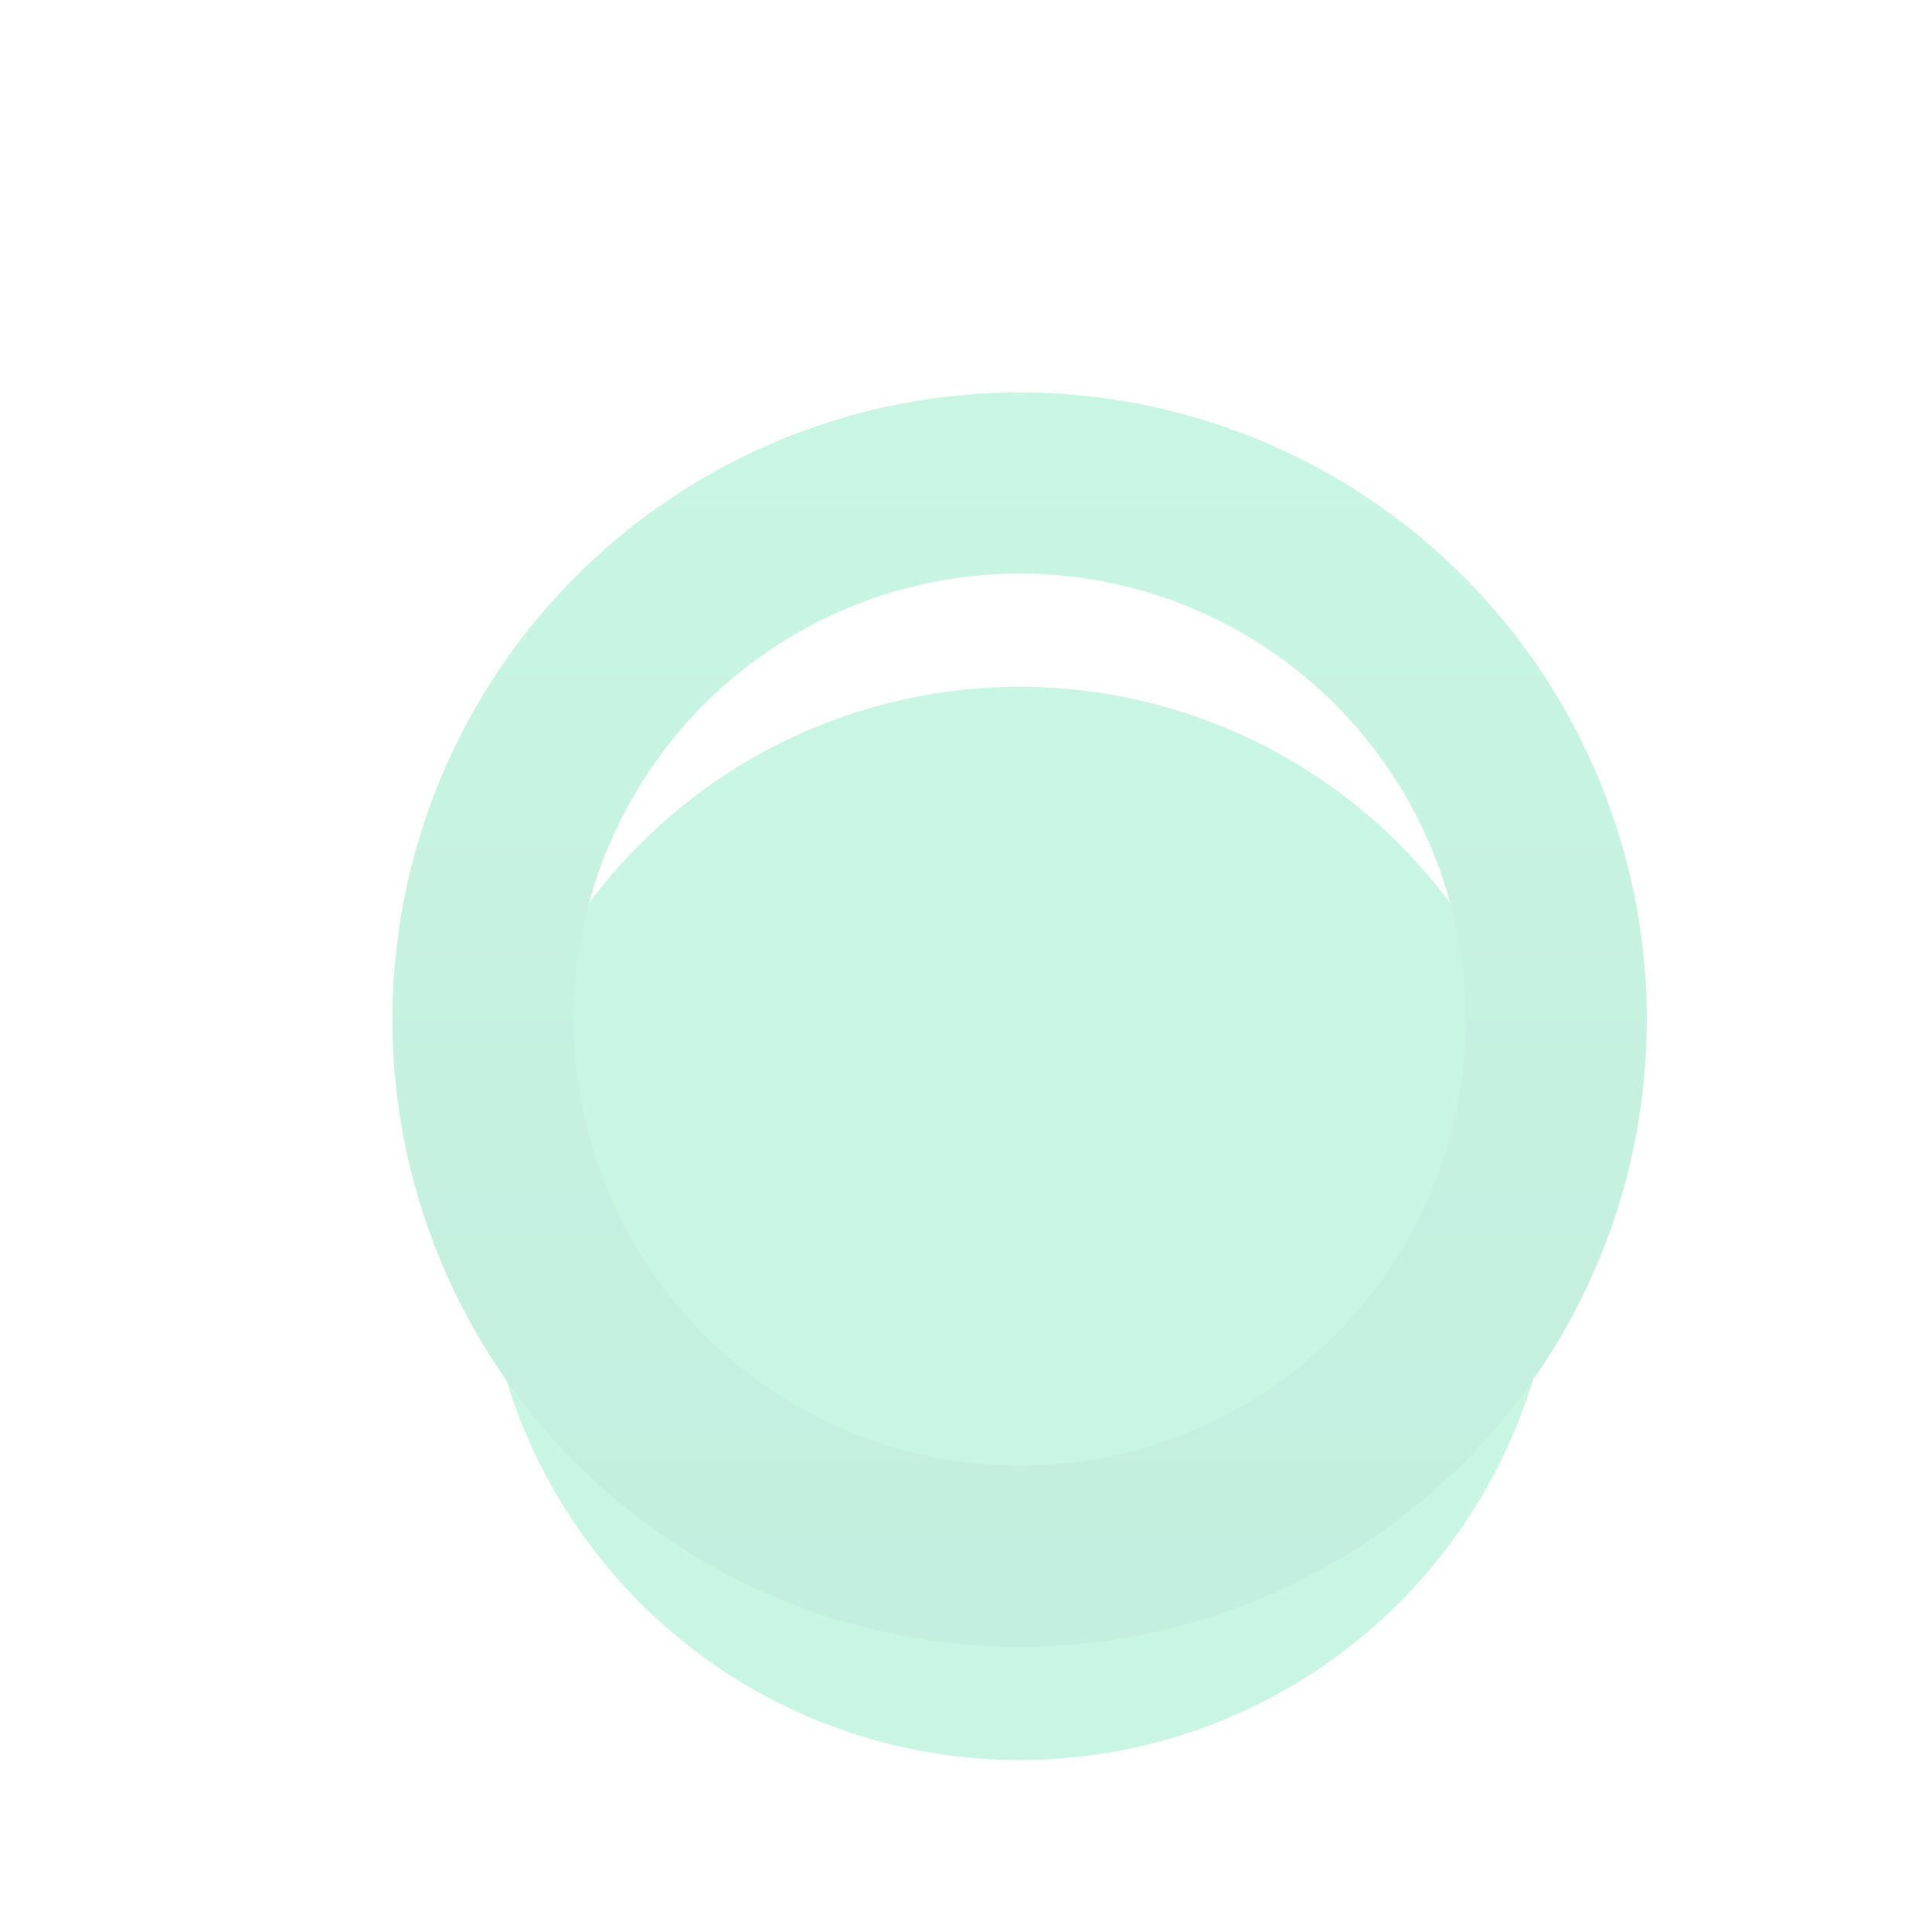
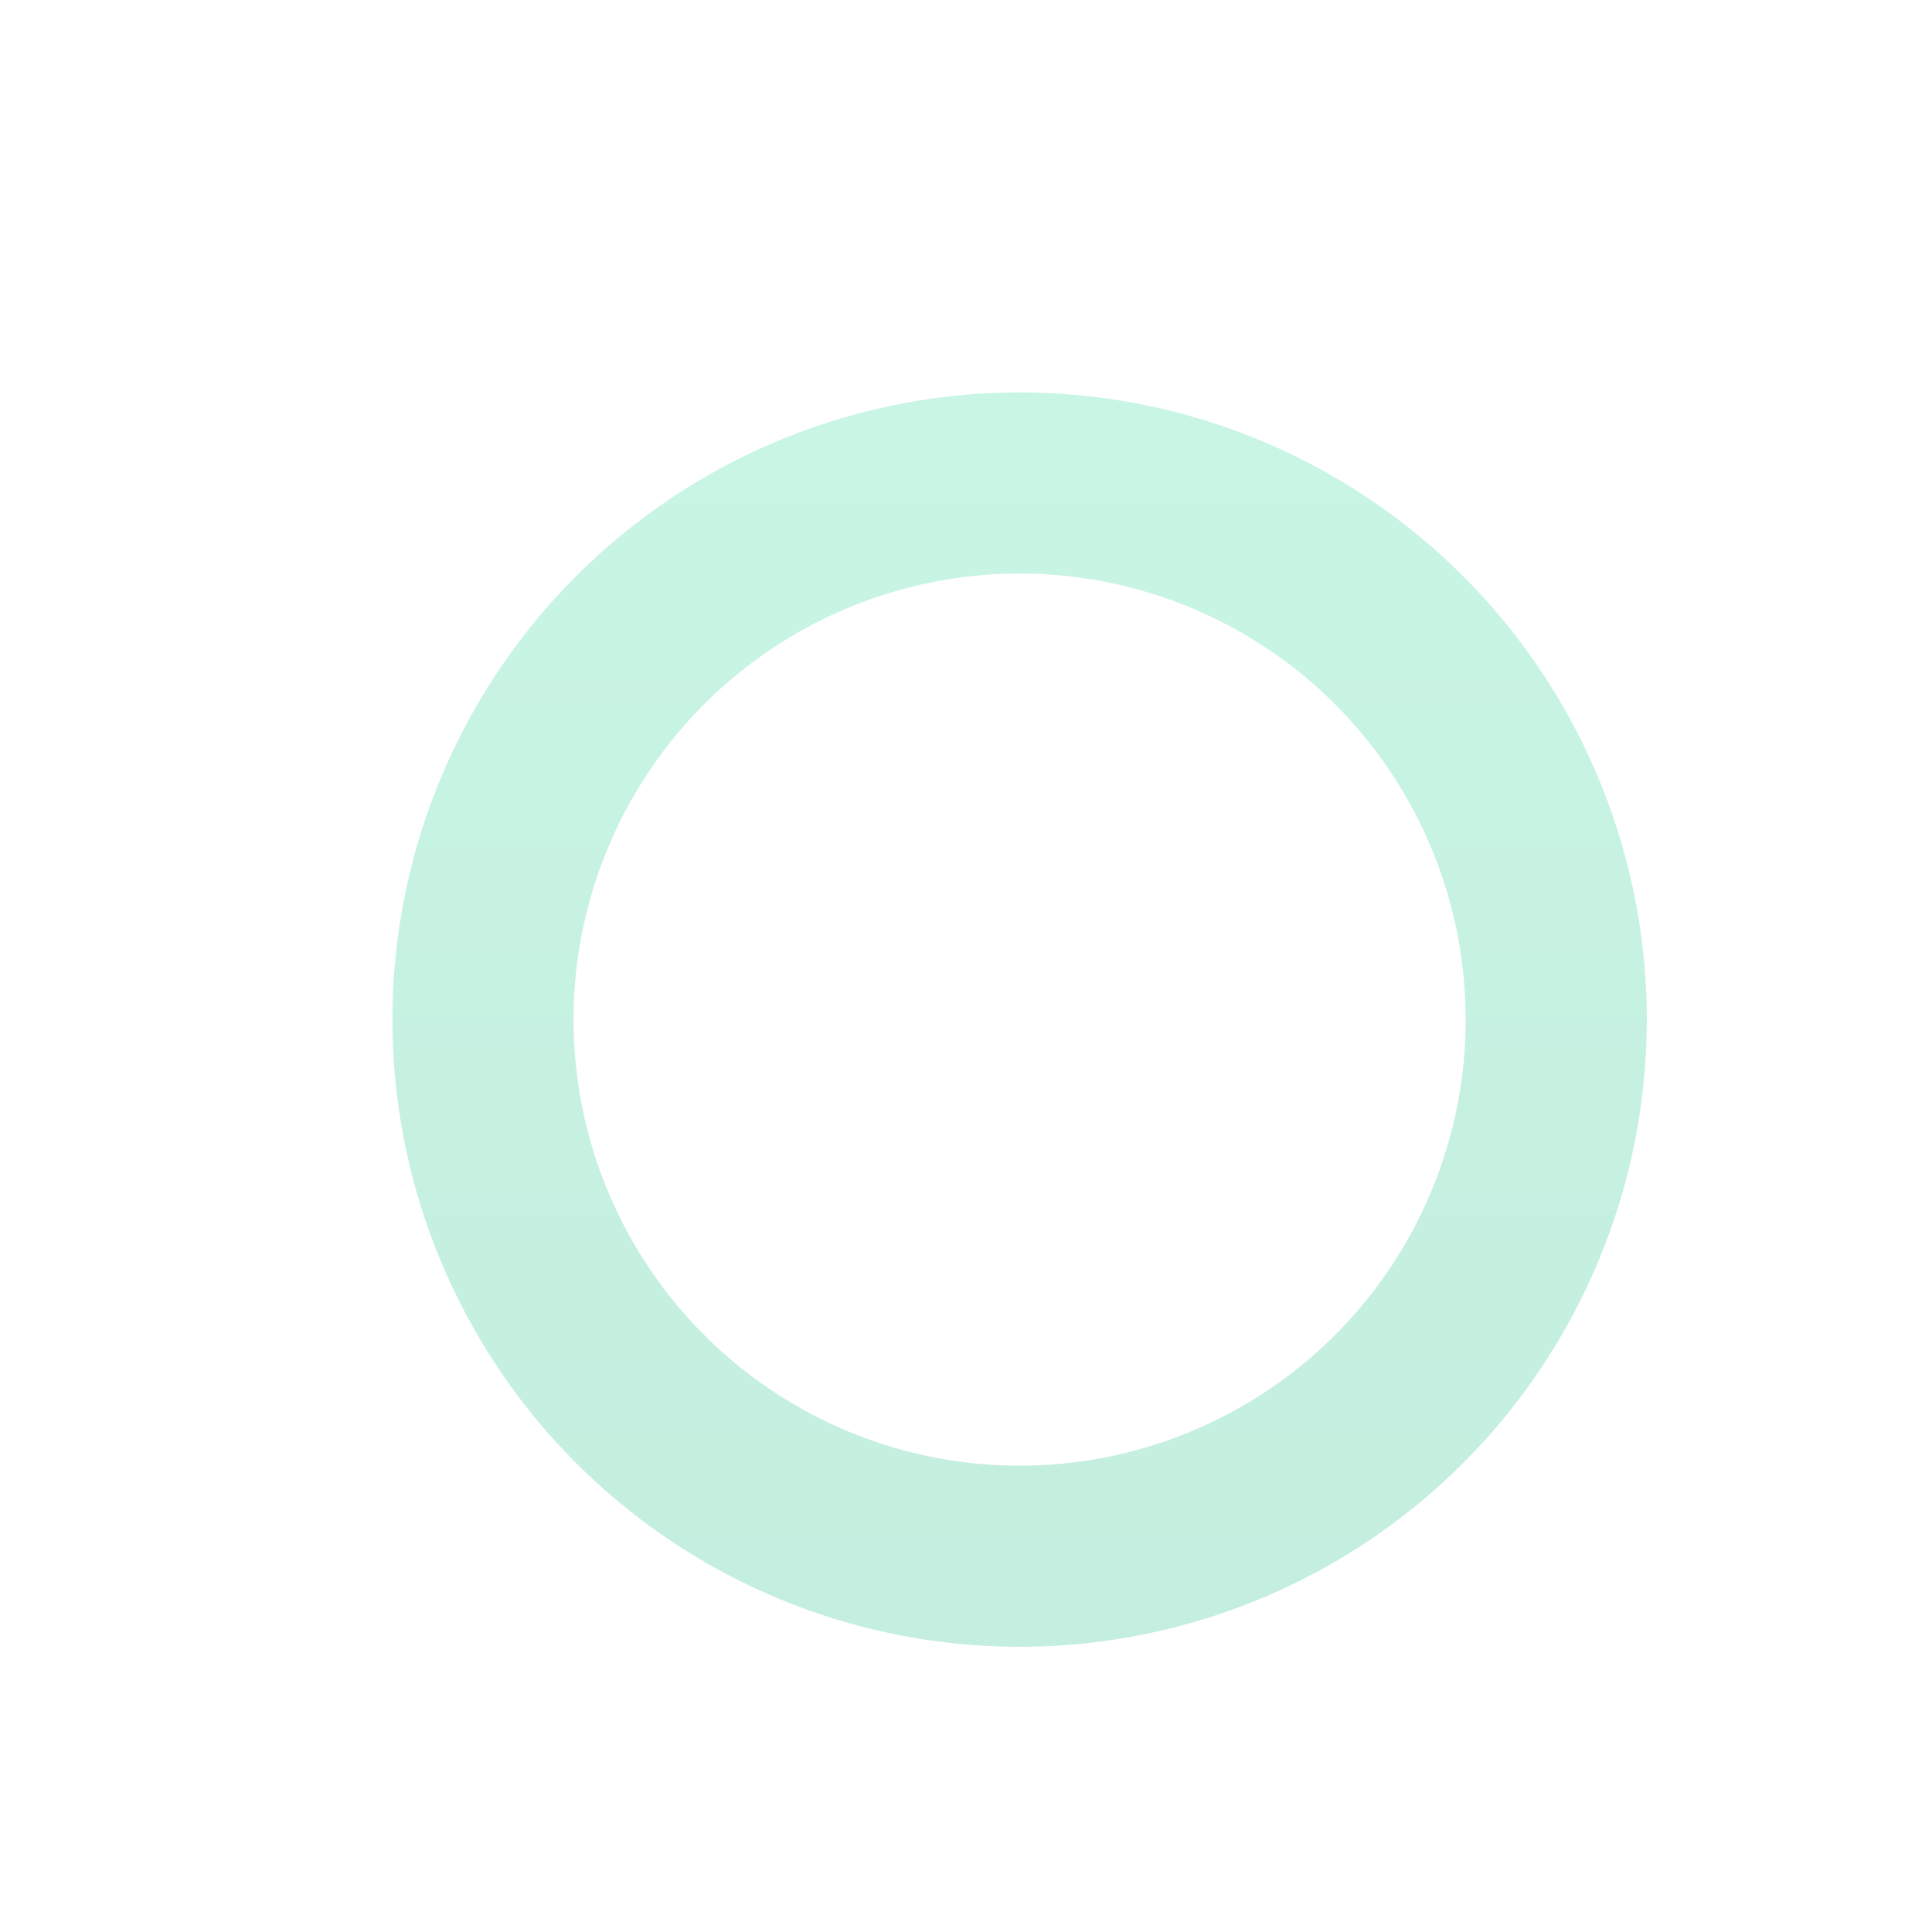
<svg xmlns="http://www.w3.org/2000/svg" fill="none" height="100%" overflow="visible" preserveAspectRatio="none" style="display: block;" viewBox="0 0 4 4" width="100%">
  <g id="Nail" opacity="0.25">
    <g filter="url(#filter0_i_0_131491)">
-       <circle cx="2.111" cy="2.111" fill="#25D695" r="1.111" />
-     </g>
+       </g>
    <circle cx="2.111" cy="2.111" r="1.111" stroke="url(#paint0_linear_0_131491)" stroke-width="0.375" />
  </g>
  <defs>
    <filter color-interpolation-filters="sRGB" filterUnits="userSpaceOnUse" height="3.019" id="filter0_i_0_131491" width="2.597" x="0.812" y="0.812">
      <feFlood flood-opacity="0" result="BackgroundImageFix" />
      <feBlend in="SourceGraphic" in2="BackgroundImageFix" mode="normal" result="shape" />
      <feColorMatrix in="SourceAlpha" result="hardAlpha" type="matrix" values="0 0 0 0 0 0 0 0 0 0 0 0 0 0 0 0 0 0 127 0" />
      <feOffset dy="0.422" />
      <feGaussianBlur stdDeviation="0.844" />
      <feComposite in2="hardAlpha" k2="-1" k3="1" operator="arithmetic" />
      <feColorMatrix type="matrix" values="0 0 0 0 0 0 0 0 0 0 0 0 0 0 0 0 0 0 0.1 0" />
      <feBlend in2="shape" mode="normal" result="effect1_innerShadow_0_131491" />
    </filter>
    <linearGradient gradientUnits="userSpaceOnUse" id="paint0_linear_0_131491" x1="2.111" x2="2.111" y1="1" y2="3.222">
      <stop stop-color="#25D695" />
      <stop offset="1" stop-color="#14BD7F" />
    </linearGradient>
  </defs>
</svg>